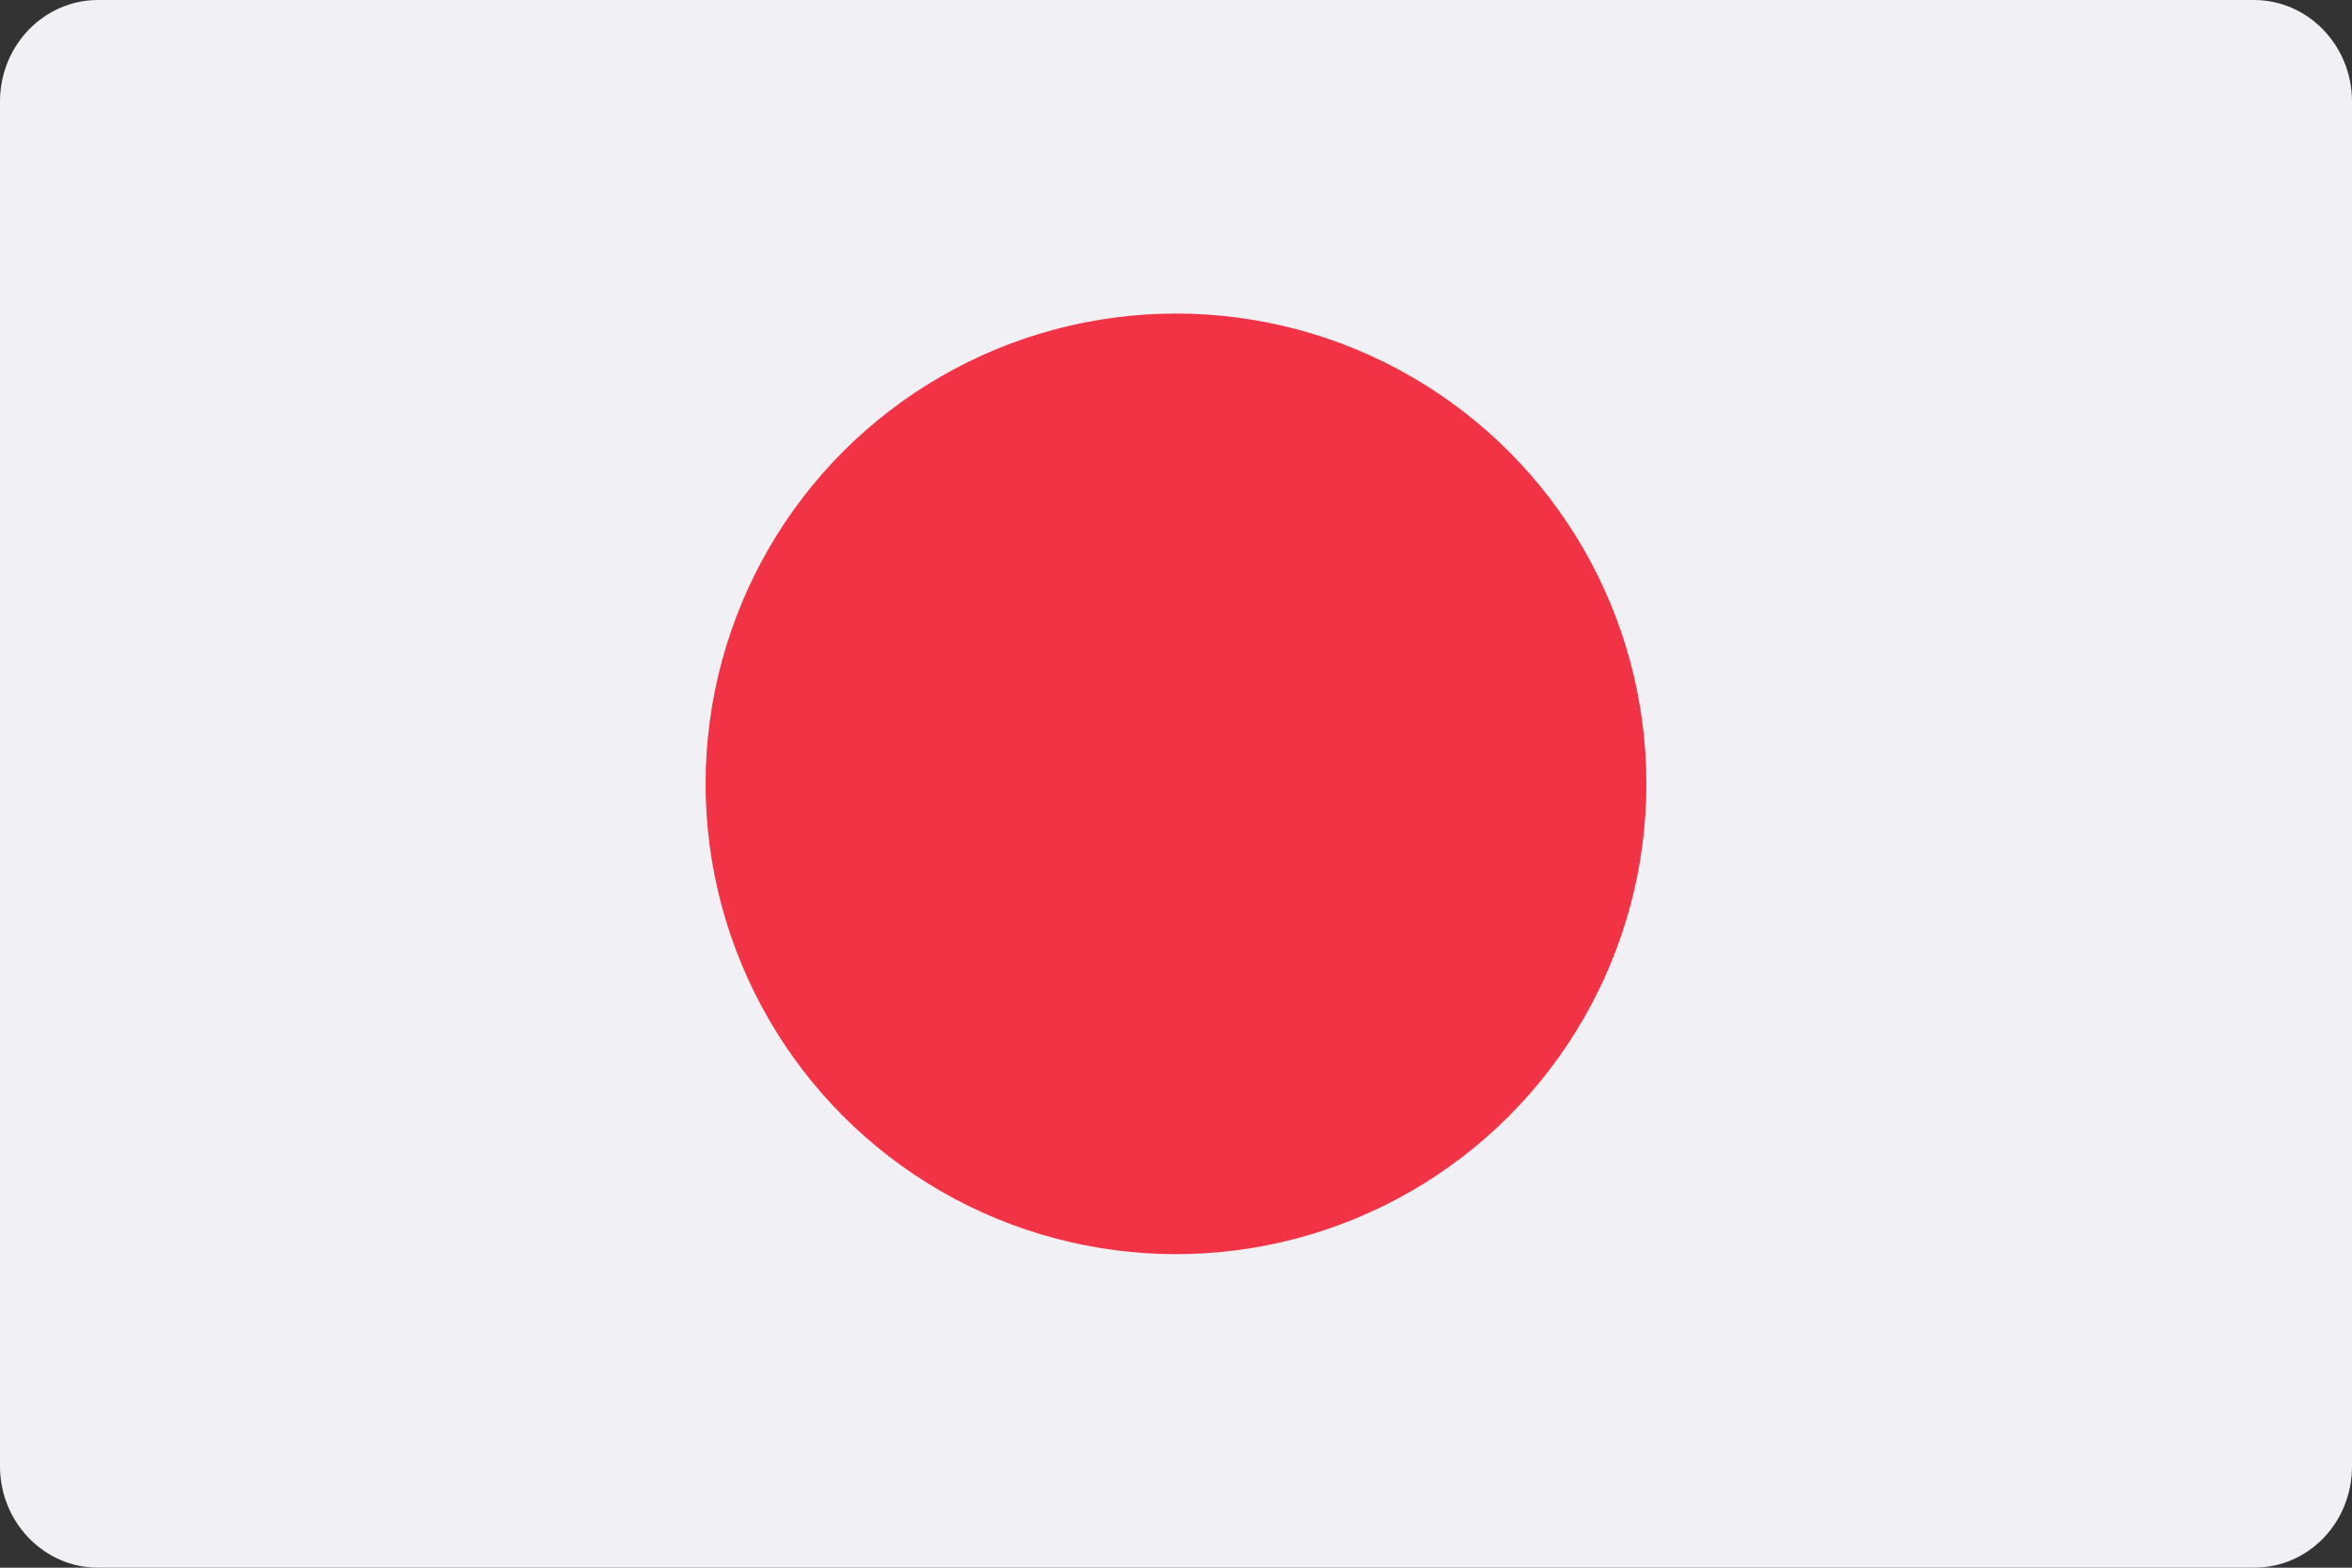
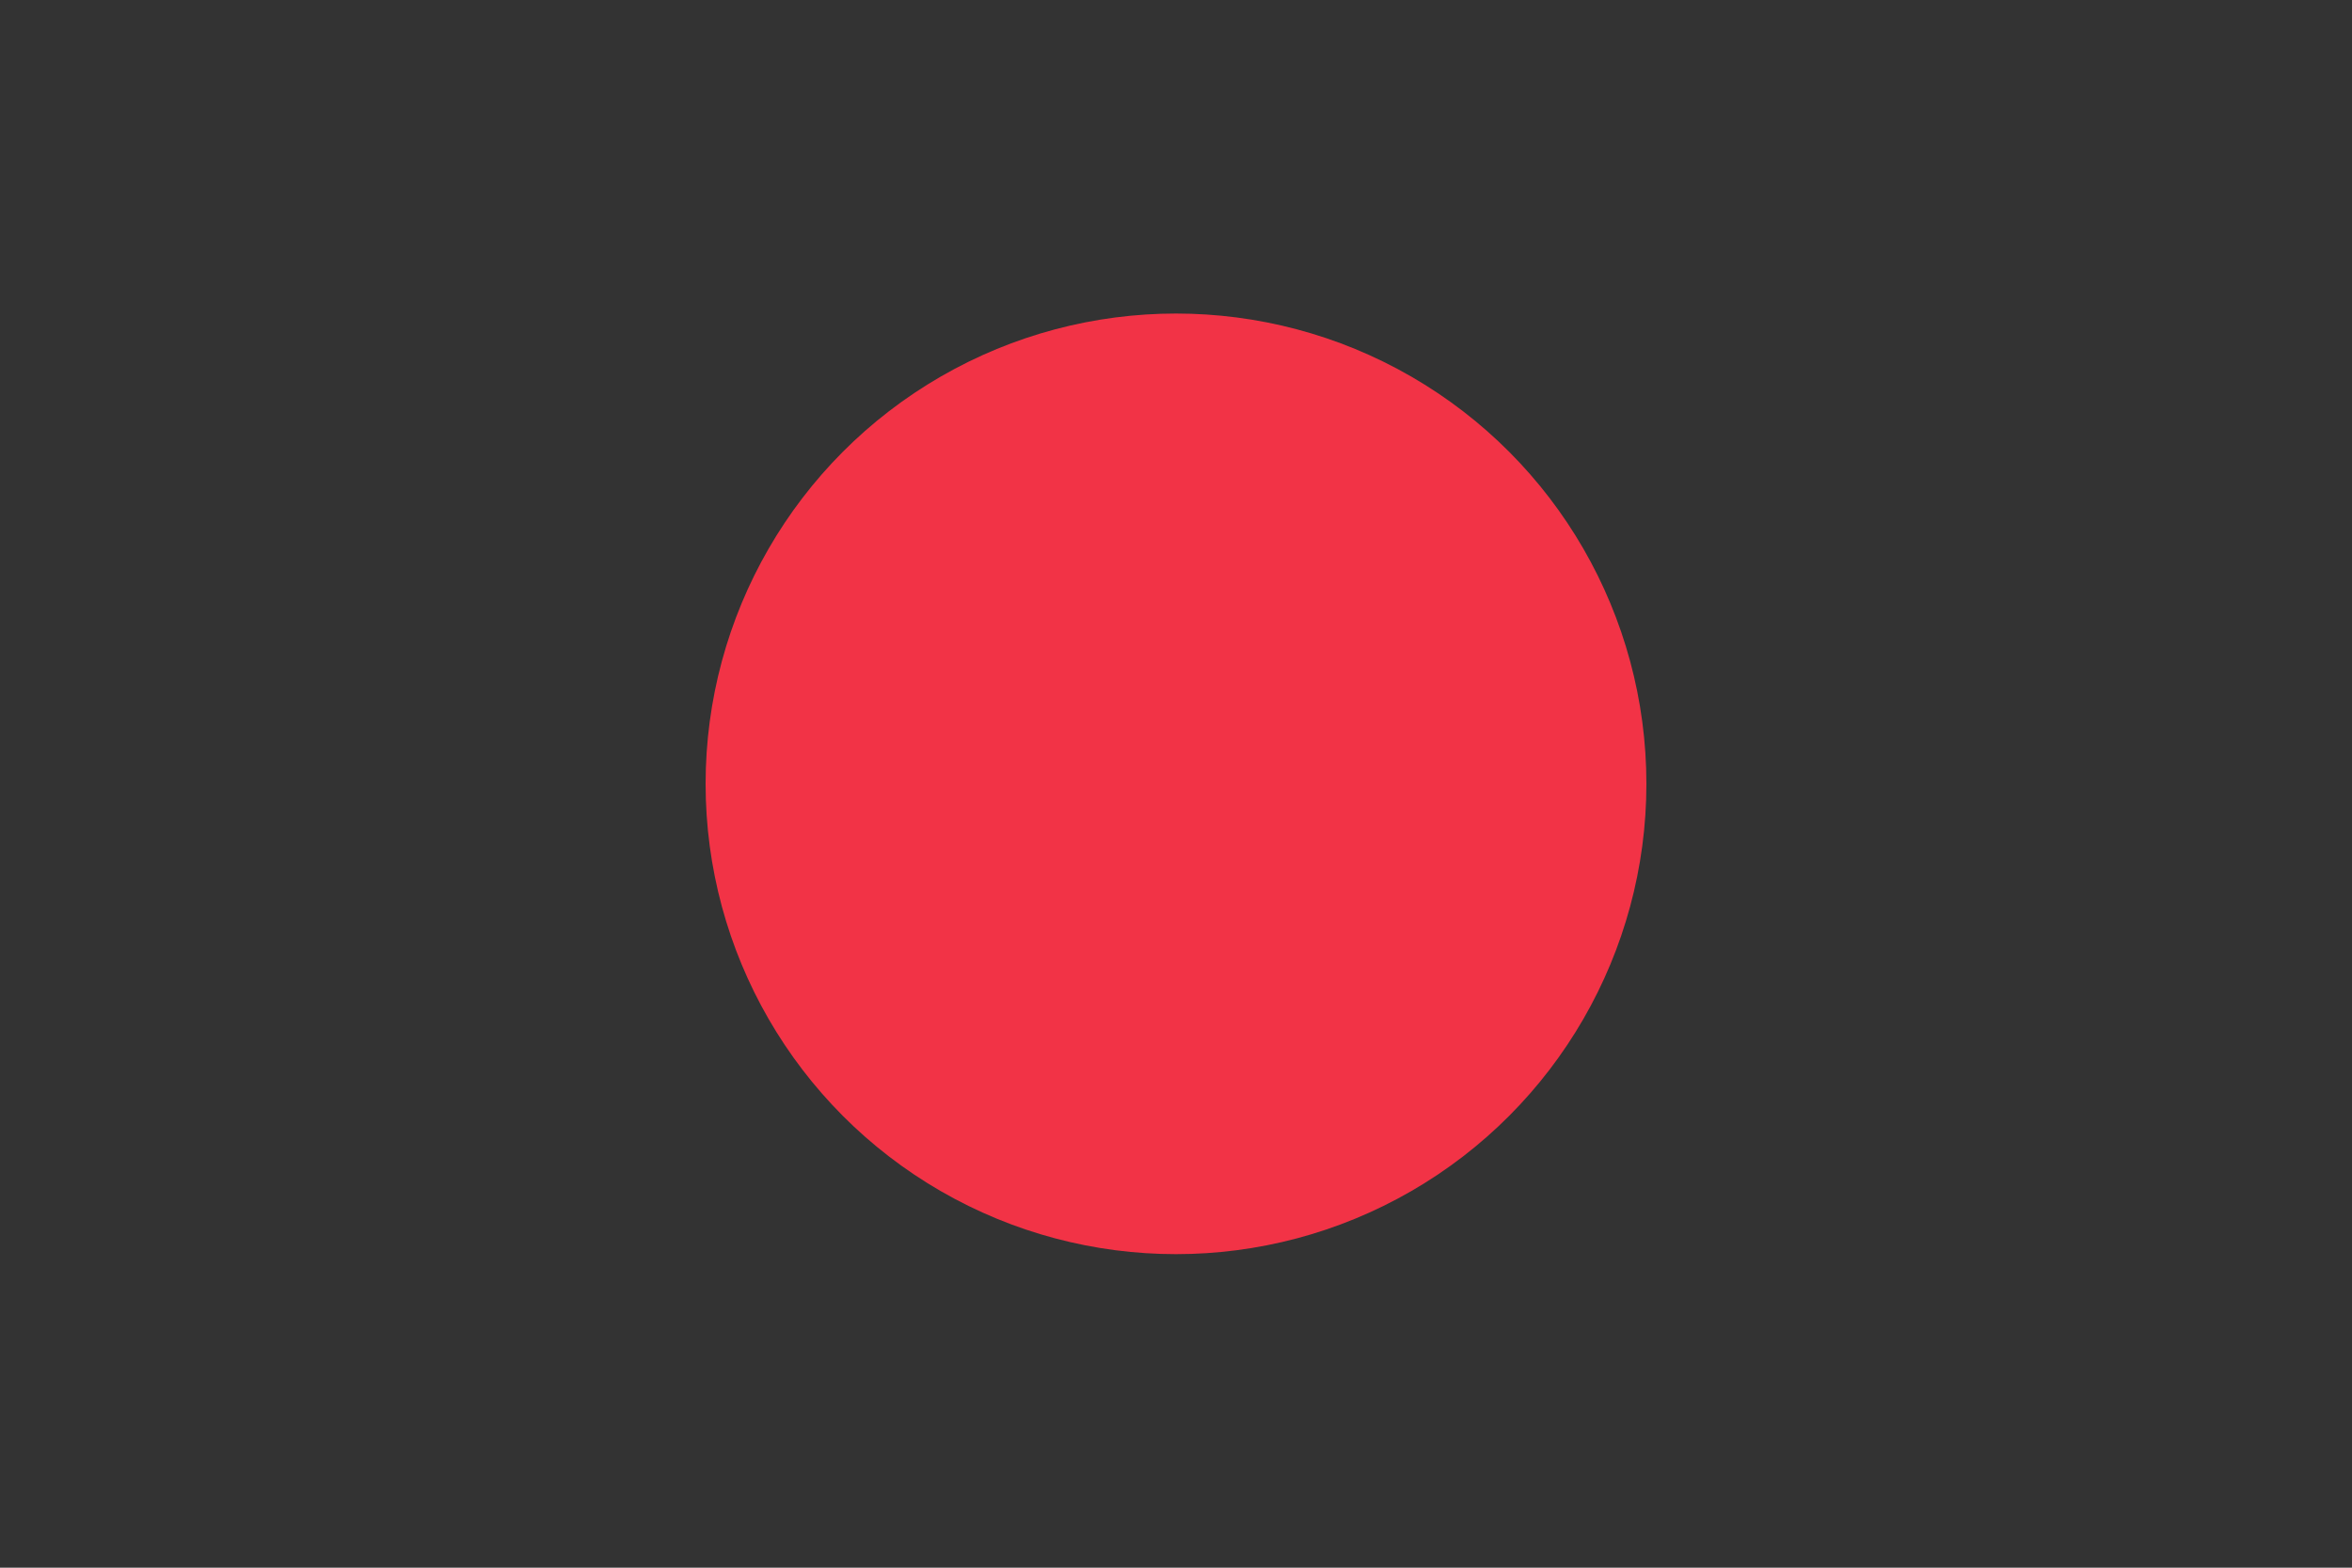
<svg xmlns="http://www.w3.org/2000/svg" width="21" height="14" viewBox="0 0 21 14">
  <rect x="0" y="0" width="21" height="14" fill="#333333" stroke="none" />
  <g fill="none">
-     <path fill="#F1F1F5" d="M20.125,14 L0.875,14 C0.393,14 0,13.594 0,13.094 L0,0.906 C0,0.406 0.393,0 0.875,0 L20.125,0 C20.607,0 21,0.406 21,0.906 L21,13.094 C21,13.602 20.607,14 20.125,14 Z" />
    <circle cx="10.5" cy="7" r="4.2" fill="#F23346" />
  </g>
</svg>